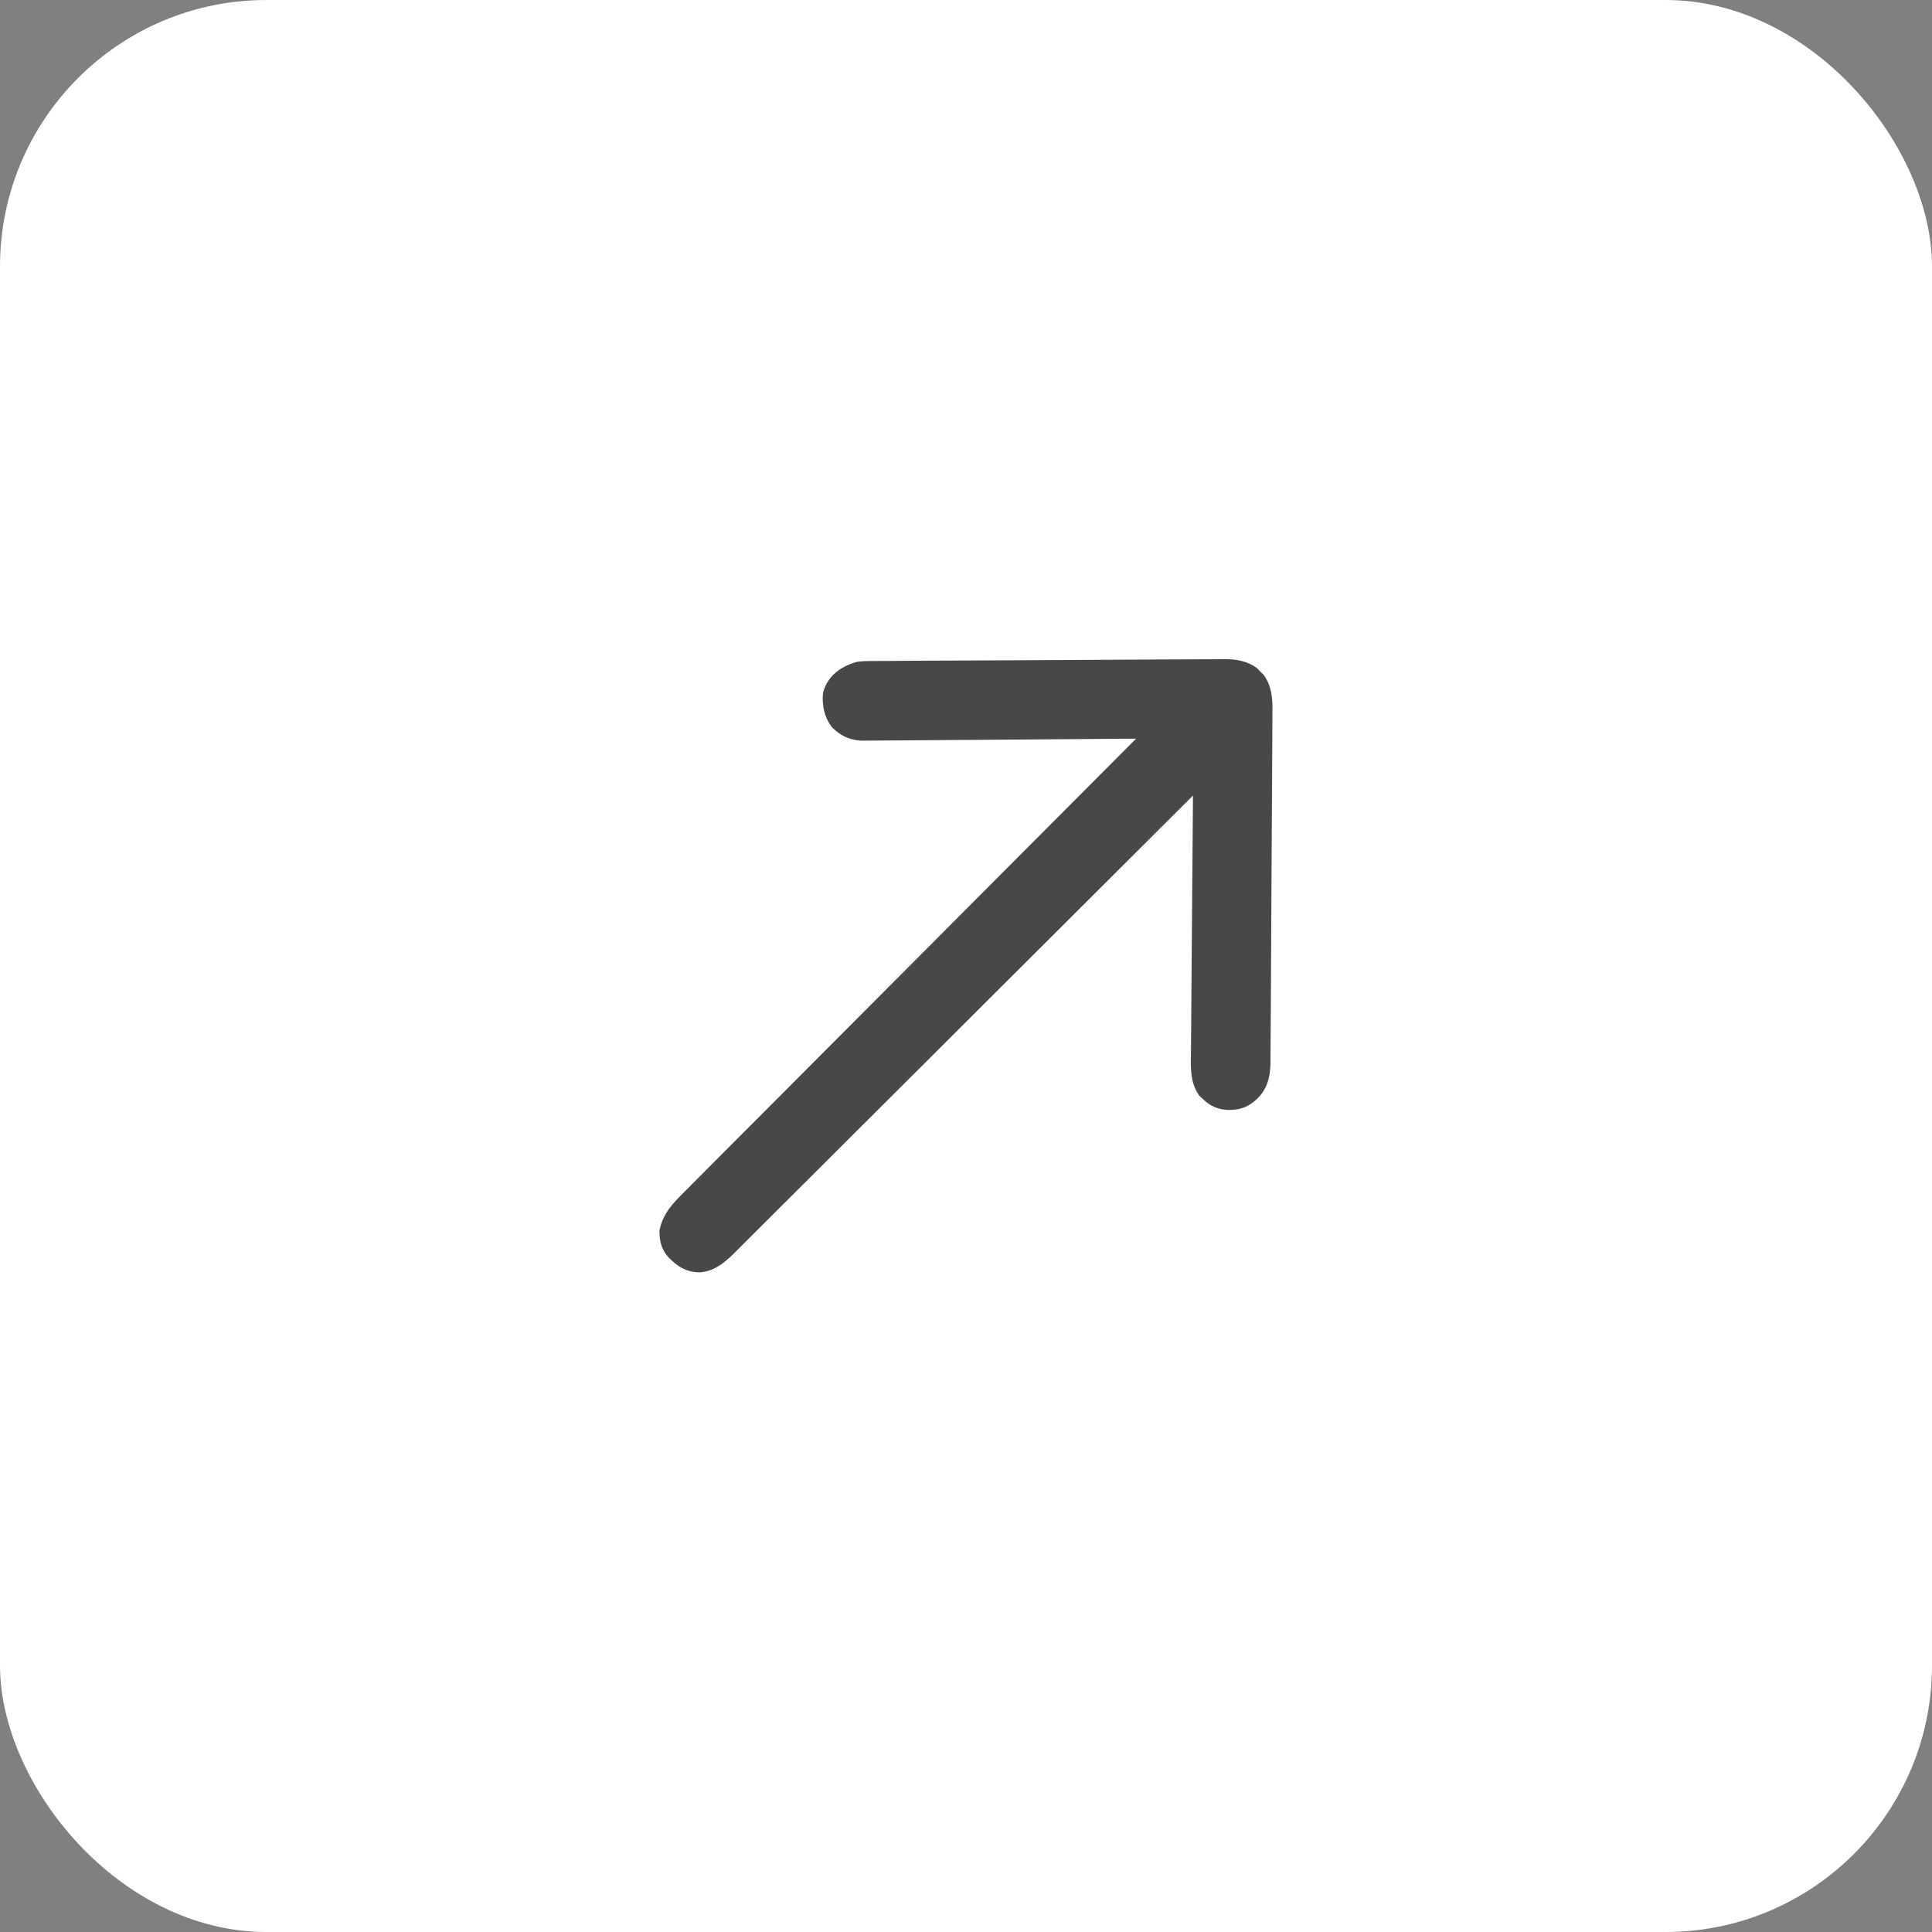
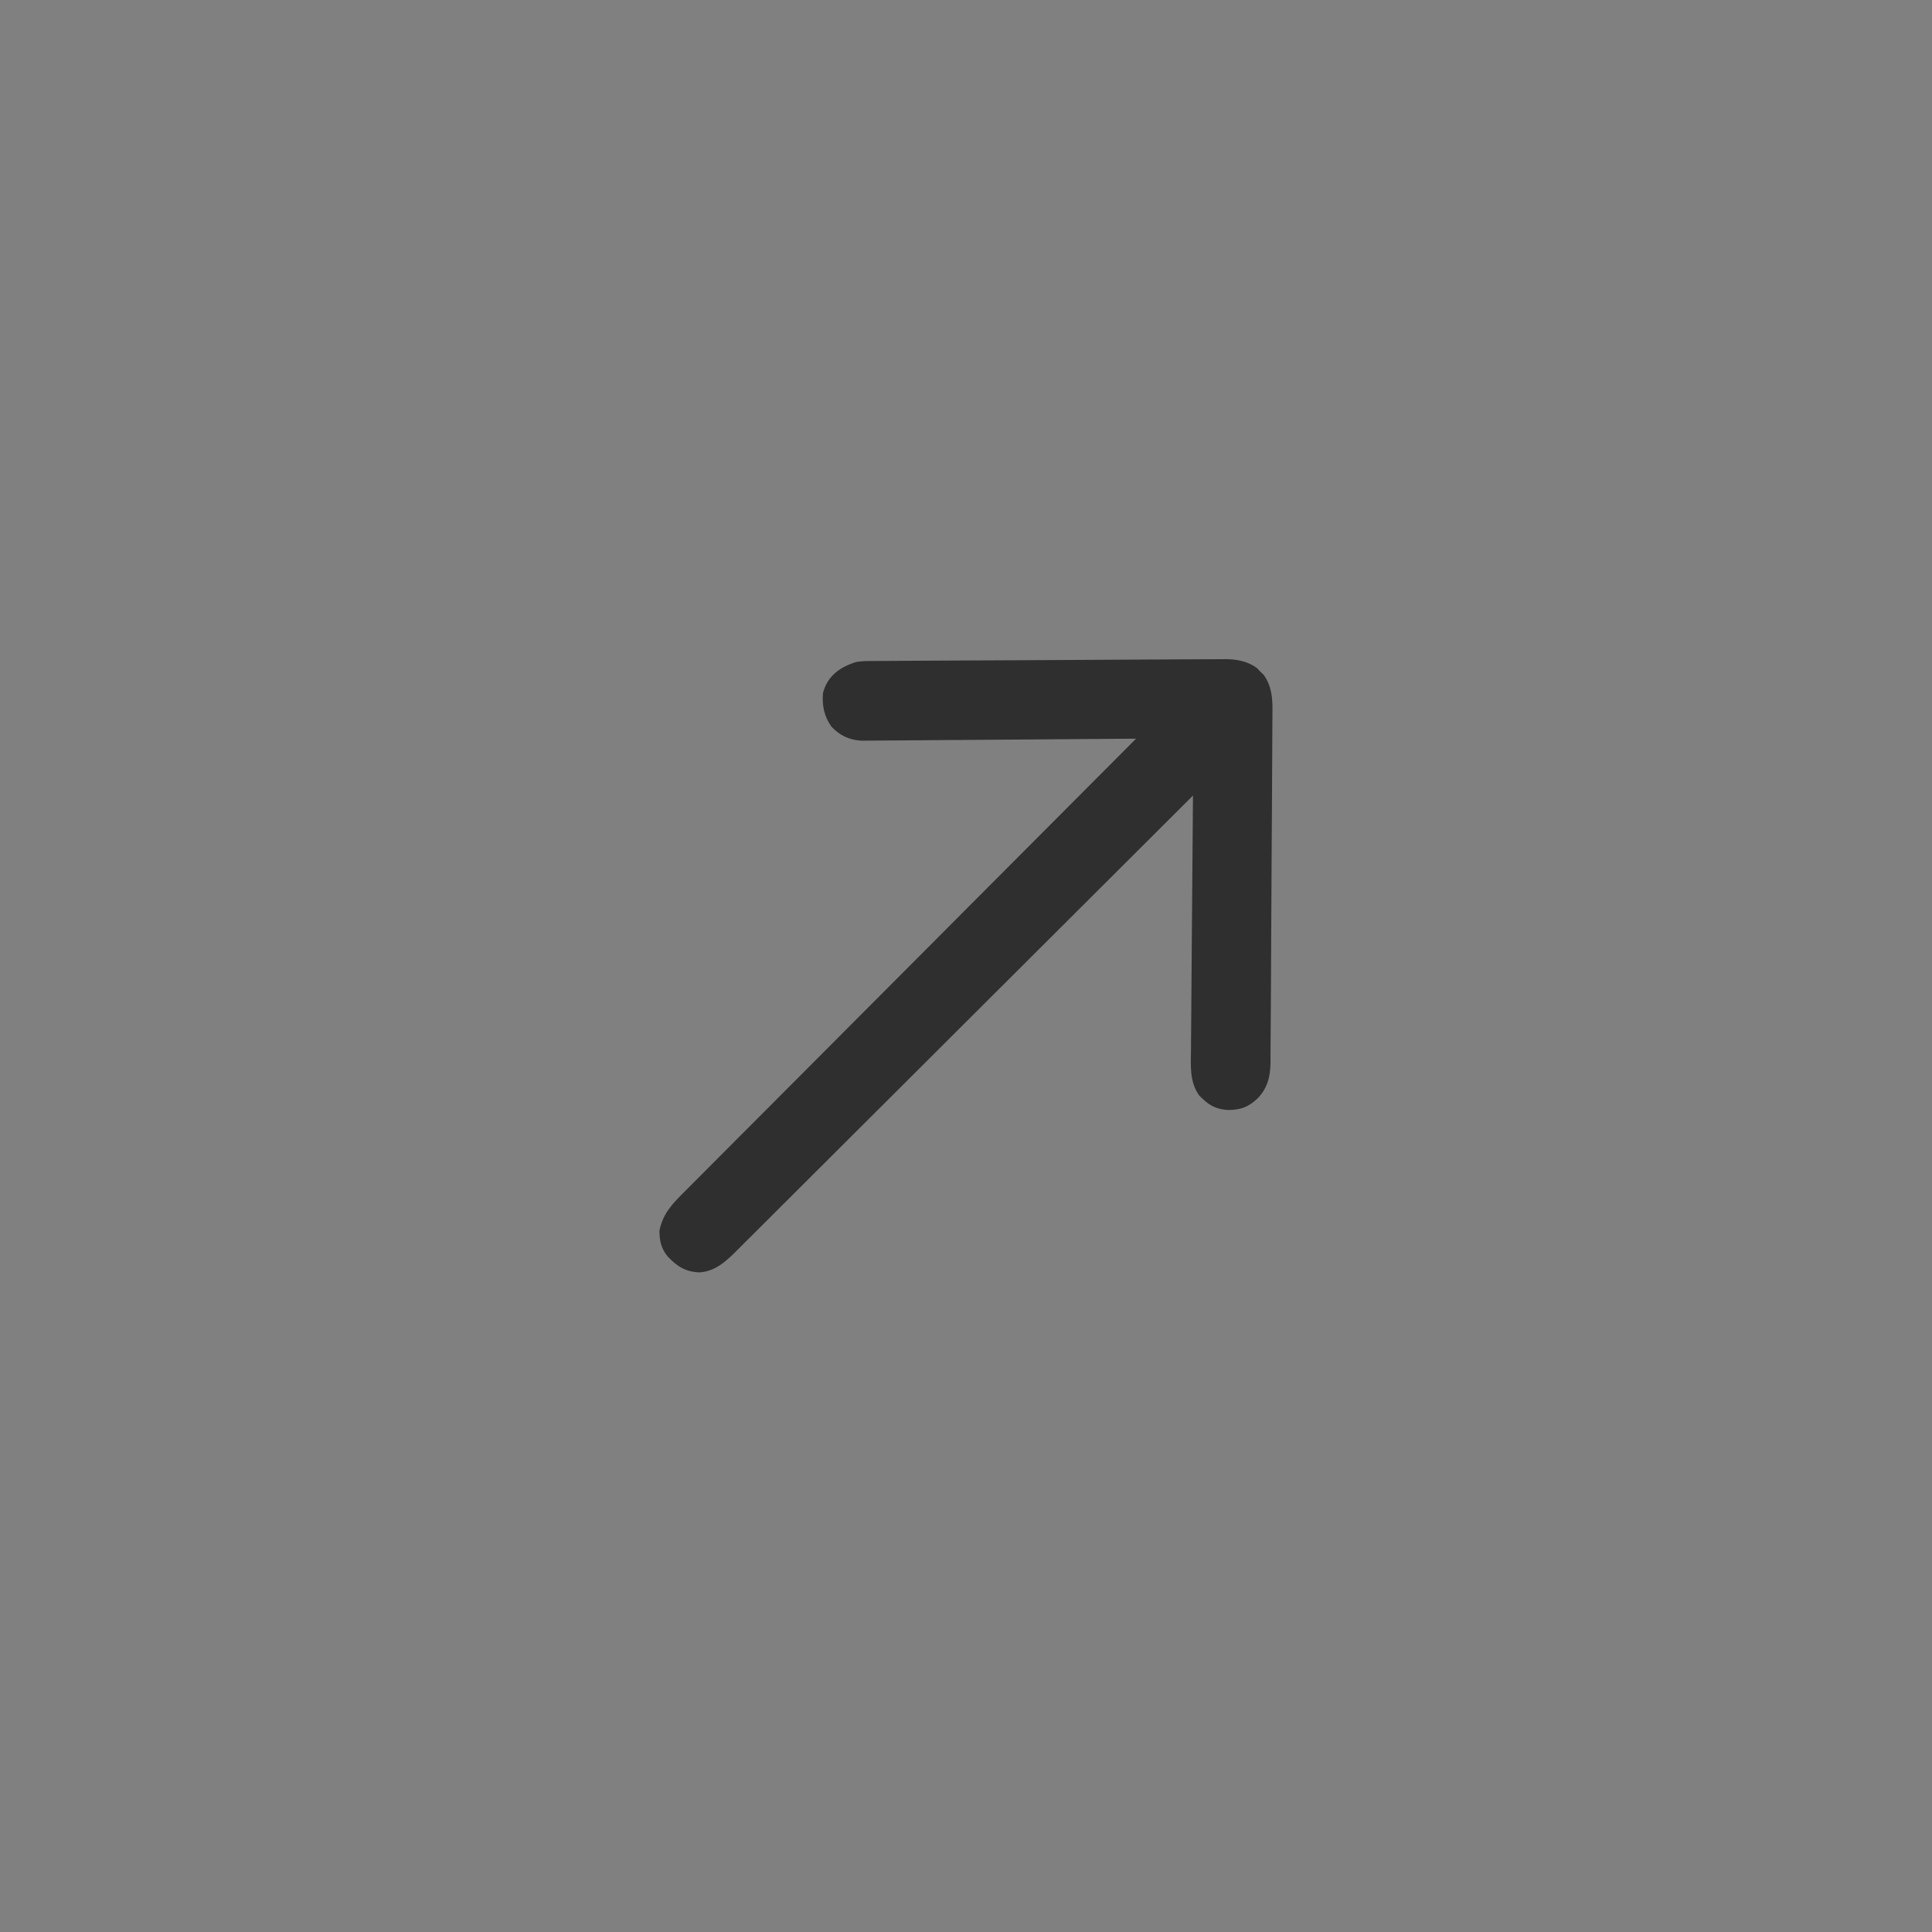
<svg xmlns="http://www.w3.org/2000/svg" width="58" height="58" viewBox="0 0 58 58" fill="none">
  <rect x="0" y="0" width="58" height="58" fill="#808080" stroke="none" />
-   <rect width="58" height="58" rx="8" fill="white" />
  <path d="M25.72 19.87C25.883 19.846 26.043 19.843 26.209 19.844C26.255 19.844 26.302 19.843 26.35 19.843C26.506 19.841 26.661 19.841 26.816 19.841C26.928 19.84 27.04 19.839 27.152 19.838C27.455 19.836 27.758 19.834 28.061 19.833C28.378 19.832 28.696 19.83 29.013 19.828C29.547 19.825 30.08 19.823 30.613 19.821C31.228 19.818 31.844 19.815 32.46 19.811C33.053 19.807 33.646 19.804 34.239 19.801C34.491 19.8 34.743 19.799 34.996 19.797C35.293 19.795 35.59 19.794 35.886 19.793C35.995 19.793 36.104 19.792 36.213 19.791C36.362 19.79 36.511 19.79 36.66 19.79C36.702 19.789 36.745 19.789 36.789 19.788C37.133 19.79 37.444 19.849 37.727 20.049C37.779 20.103 37.779 20.103 37.832 20.157C37.886 20.209 37.886 20.209 37.94 20.263C38.169 20.587 38.205 20.941 38.2 21.33C38.2 21.377 38.199 21.424 38.199 21.472C38.199 21.627 38.198 21.783 38.196 21.938C38.196 22.05 38.196 22.162 38.195 22.274C38.194 22.577 38.192 22.88 38.19 23.183C38.188 23.501 38.187 23.818 38.185 24.136C38.182 24.669 38.179 25.203 38.175 25.736C38.171 26.352 38.168 26.968 38.165 27.584C38.163 28.114 38.16 28.643 38.157 29.172C38.155 29.488 38.153 29.805 38.152 30.12C38.15 30.418 38.148 30.715 38.146 31.012C38.145 31.121 38.145 31.23 38.144 31.339C38.144 31.488 38.142 31.636 38.141 31.785C38.141 31.828 38.141 31.871 38.141 31.915C38.135 32.329 38.045 32.684 37.744 32.984C37.472 33.238 37.246 33.318 36.881 33.323C36.562 33.308 36.337 33.212 36.111 32.993C36.077 32.961 36.043 32.929 36.008 32.897C35.704 32.481 35.748 31.988 35.755 31.495C35.755 31.412 35.755 31.329 35.756 31.246C35.757 31.021 35.759 30.796 35.762 30.571C35.764 30.336 35.765 30.101 35.767 29.866C35.77 29.421 35.773 28.976 35.777 28.53C35.782 28.023 35.786 27.517 35.789 27.01C35.797 25.968 35.805 24.925 35.814 23.883C35.785 23.913 35.755 23.942 35.724 23.973C33.961 25.734 32.197 27.494 30.432 29.252C30.22 29.463 30.008 29.675 29.796 29.886C29.733 29.949 29.733 29.949 29.668 30.013C28.985 30.694 28.302 31.375 27.62 32.057C26.92 32.756 26.219 33.455 25.518 34.153C25.085 34.584 24.653 35.015 24.221 35.447C23.925 35.743 23.628 36.039 23.331 36.334C23.16 36.504 22.989 36.675 22.818 36.846C22.662 37.003 22.505 37.159 22.348 37.314C22.291 37.371 22.235 37.427 22.178 37.484C21.844 37.822 21.498 38.169 20.999 38.197C20.579 38.184 20.33 38.019 20.045 37.722C19.847 37.477 19.799 37.257 19.797 36.944C19.904 36.412 20.212 36.112 20.584 35.742C20.643 35.683 20.701 35.624 20.759 35.566C20.919 35.405 21.079 35.245 21.239 35.084C21.413 34.911 21.585 34.738 21.757 34.564C22.056 34.264 22.355 33.964 22.655 33.664C23.087 33.231 23.52 32.797 23.952 32.363C24.653 31.658 25.355 30.954 26.057 30.251C26.739 29.567 27.42 28.884 28.102 28.2C28.165 28.136 28.165 28.136 28.229 28.072C28.44 27.86 28.65 27.649 28.861 27.437C30.609 25.683 32.357 23.929 34.106 22.175C34.063 22.176 34.02 22.176 33.976 22.176C32.925 22.185 31.874 22.192 30.823 22.2C30.315 22.203 29.807 22.207 29.299 22.211C28.856 22.214 28.413 22.218 27.971 22.22C27.736 22.222 27.502 22.223 27.267 22.226C27.046 22.227 26.826 22.229 26.605 22.23C26.524 22.23 26.443 22.231 26.362 22.232C26.251 22.233 26.14 22.234 26.03 22.234C25.937 22.235 25.937 22.235 25.842 22.235C25.478 22.209 25.209 22.075 24.962 21.816C24.743 21.513 24.675 21.182 24.706 20.809C24.836 20.291 25.229 20.013 25.72 19.87Z" fill="#1B1B1B" fill-opacity="0.8" />
</svg>